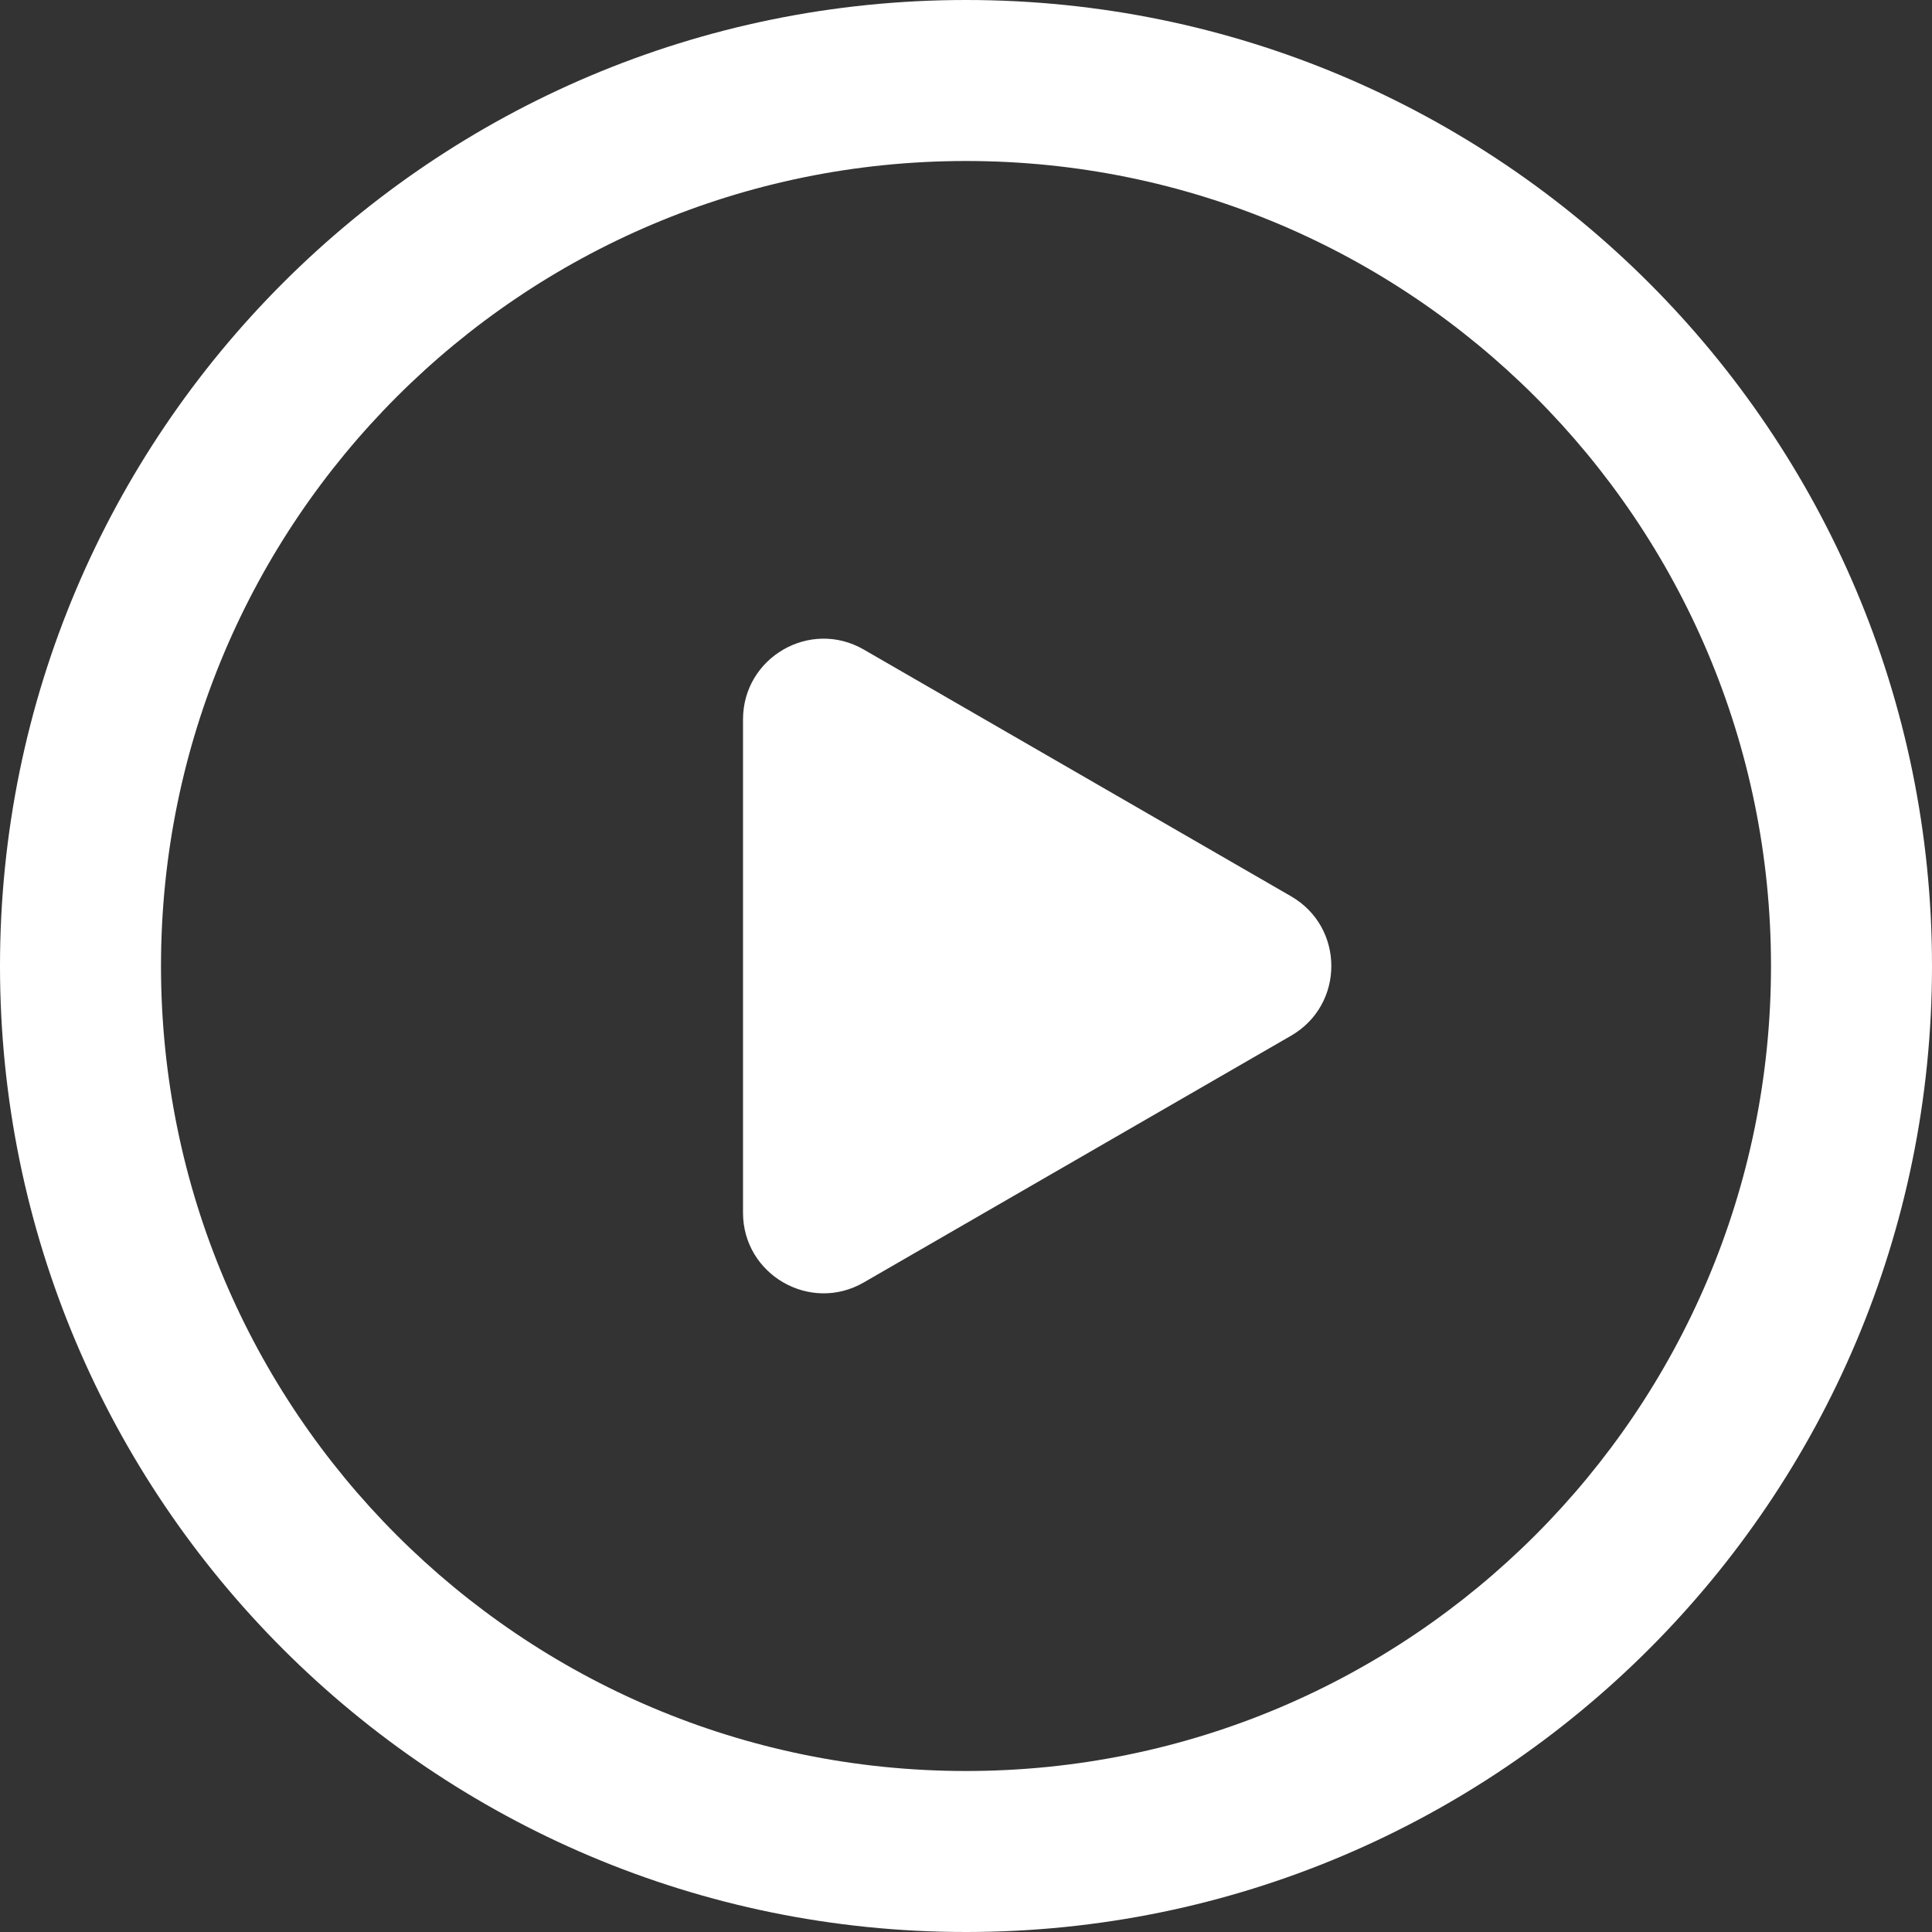
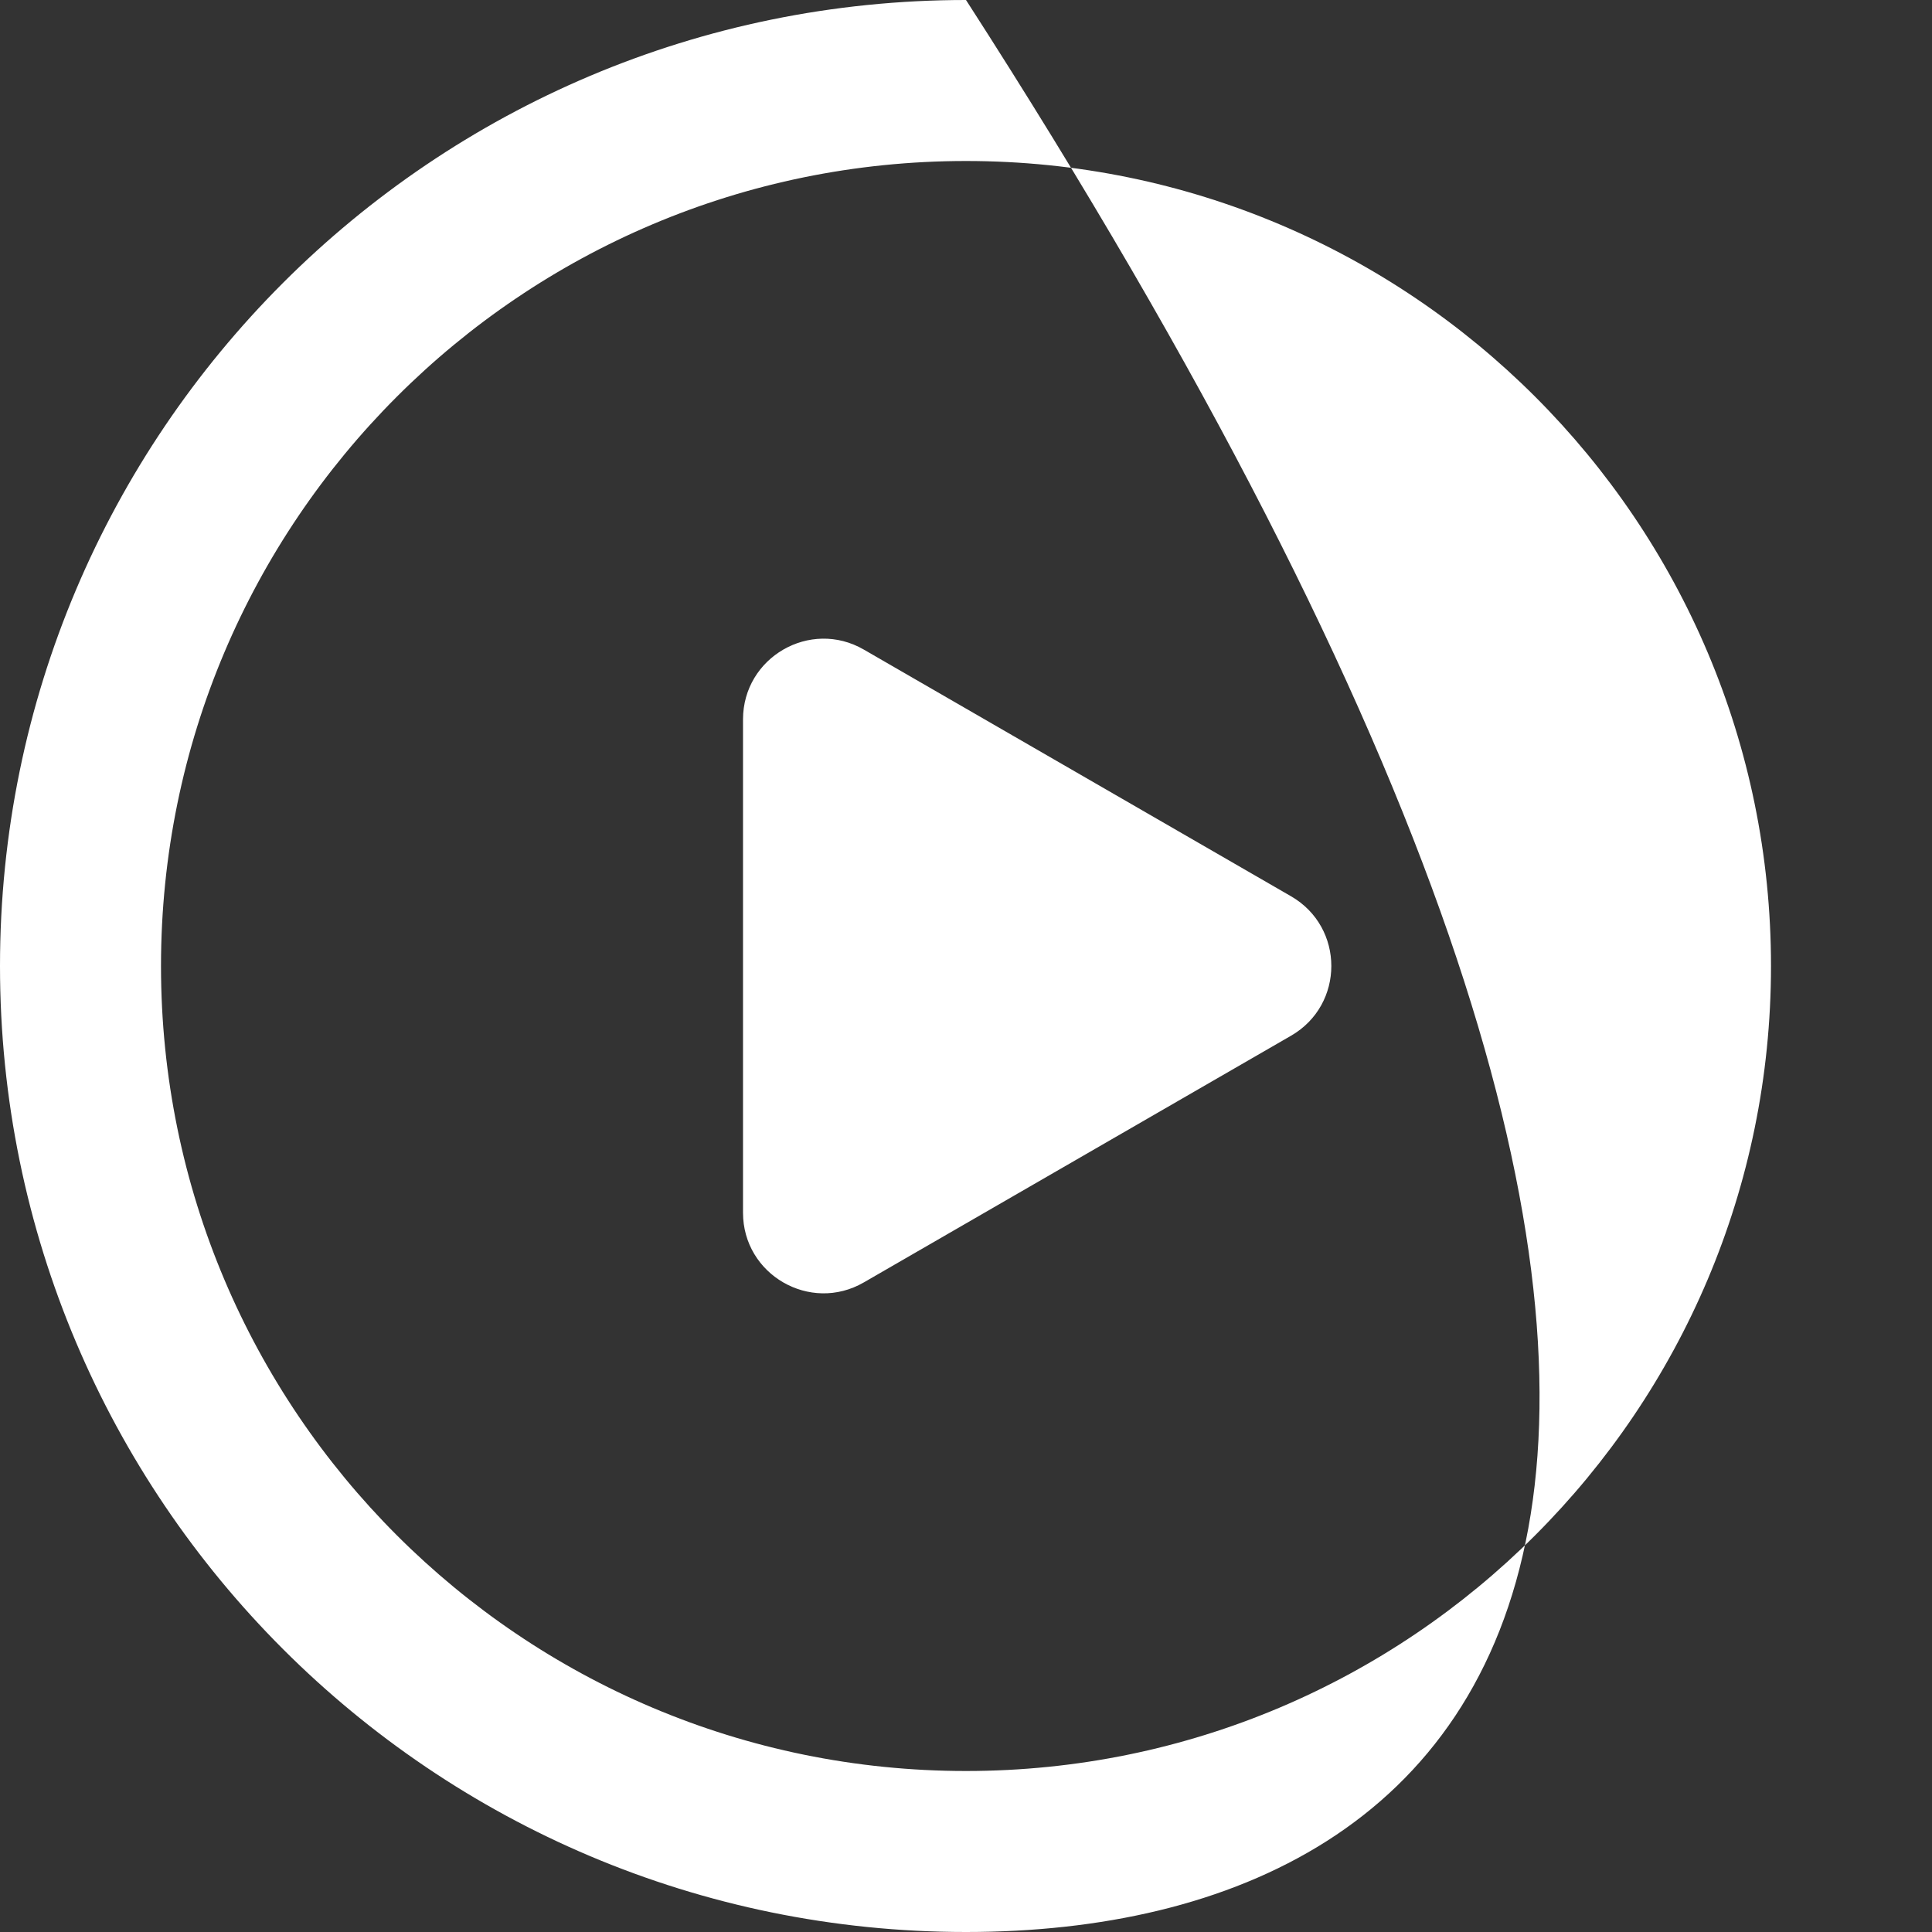
<svg xmlns="http://www.w3.org/2000/svg" width="24" height="24" viewBox="0 0 24 24" fill="none">
  <rect x="0" y="0" width="24" height="24" fill="#333333" stroke="none" />
-   <path d="M12 0C18.627 0 24 5.373 24 12C24 18.627 18.627 24 12 24C5.373 24 0 18.627 0 12C0 5.373 5.373 0 12 0ZM12 2C6.477 2 2 6.477 2 12C2 17.523 6.477 22 12 22C17.523 22 22 17.523 22 12C22 6.477 17.523 2 12 2ZM9.23 8.936C9.231 8.166 10.064 7.684 10.73 8.069L16.038 11.134C16.705 11.519 16.705 12.481 16.038 12.866L10.73 15.931C10.064 16.316 9.23 15.834 9.23 15.065V8.936Z" fill="white" />
+   <path d="M12 0C24 18.627 18.627 24 12 24C5.373 24 0 18.627 0 12C0 5.373 5.373 0 12 0ZM12 2C6.477 2 2 6.477 2 12C2 17.523 6.477 22 12 22C17.523 22 22 17.523 22 12C22 6.477 17.523 2 12 2ZM9.23 8.936C9.231 8.166 10.064 7.684 10.73 8.069L16.038 11.134C16.705 11.519 16.705 12.481 16.038 12.866L10.73 15.931C10.064 16.316 9.23 15.834 9.23 15.065V8.936Z" fill="white" />
</svg>